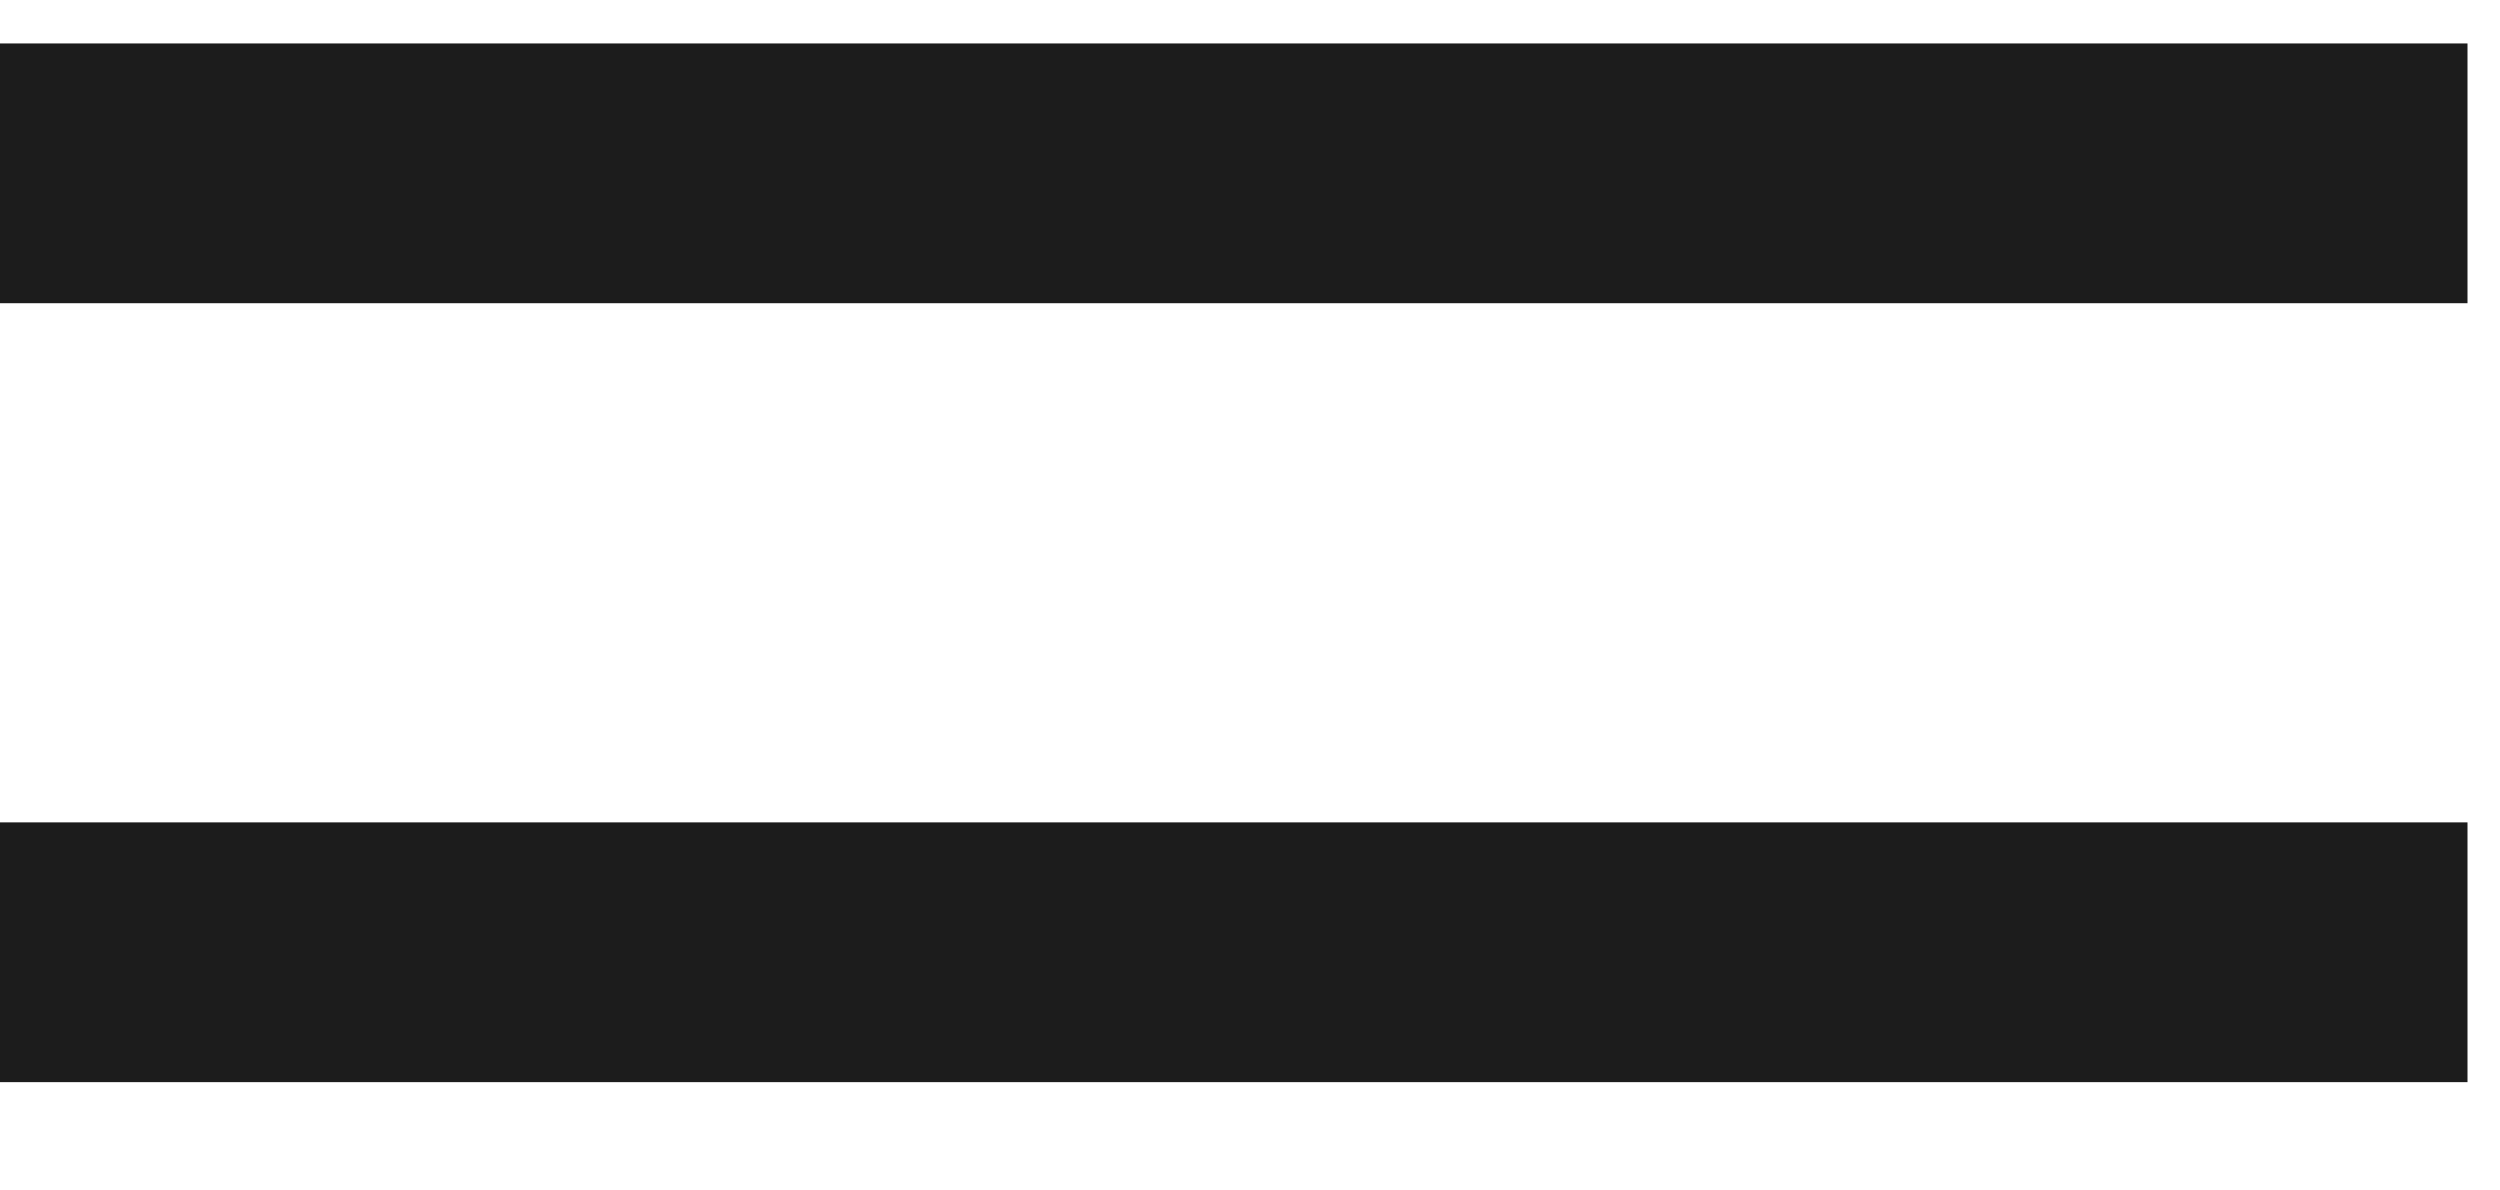
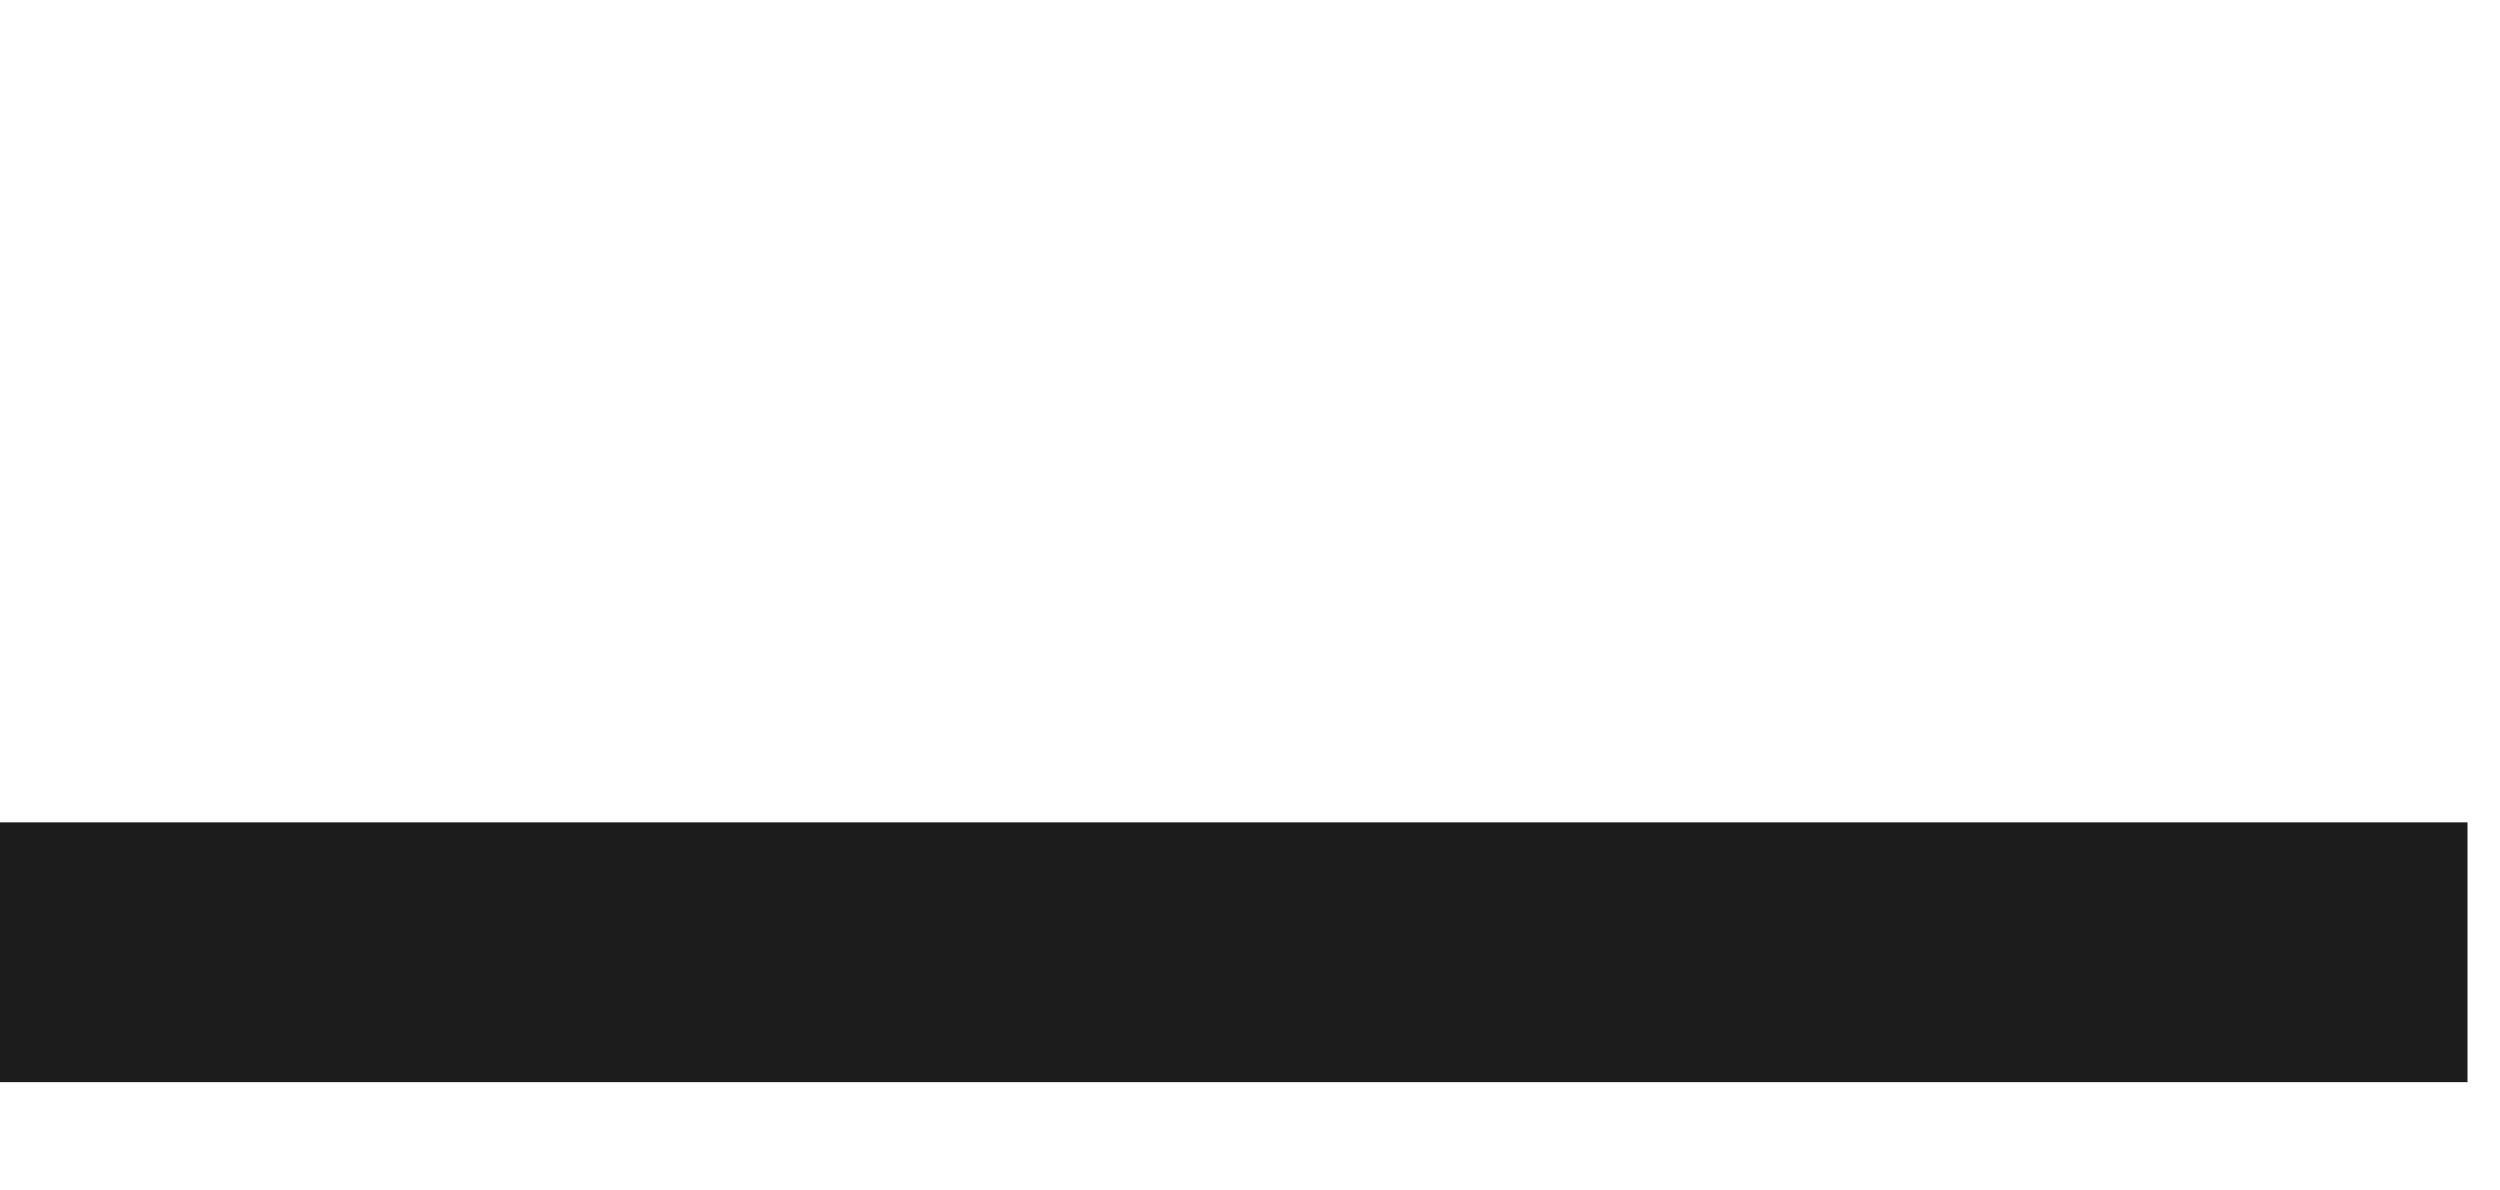
<svg xmlns="http://www.w3.org/2000/svg" width="21" height="10" viewBox="0 0 21 10" fill="none">
-   <line y1="1.456" x2="20.727" y2="1.456" stroke="#1C1C1C" stroke-width="2.182" />
  <line y1="7.999" x2="20.727" y2="7.999" stroke="#1C1C1C" stroke-width="2.182" />
</svg>